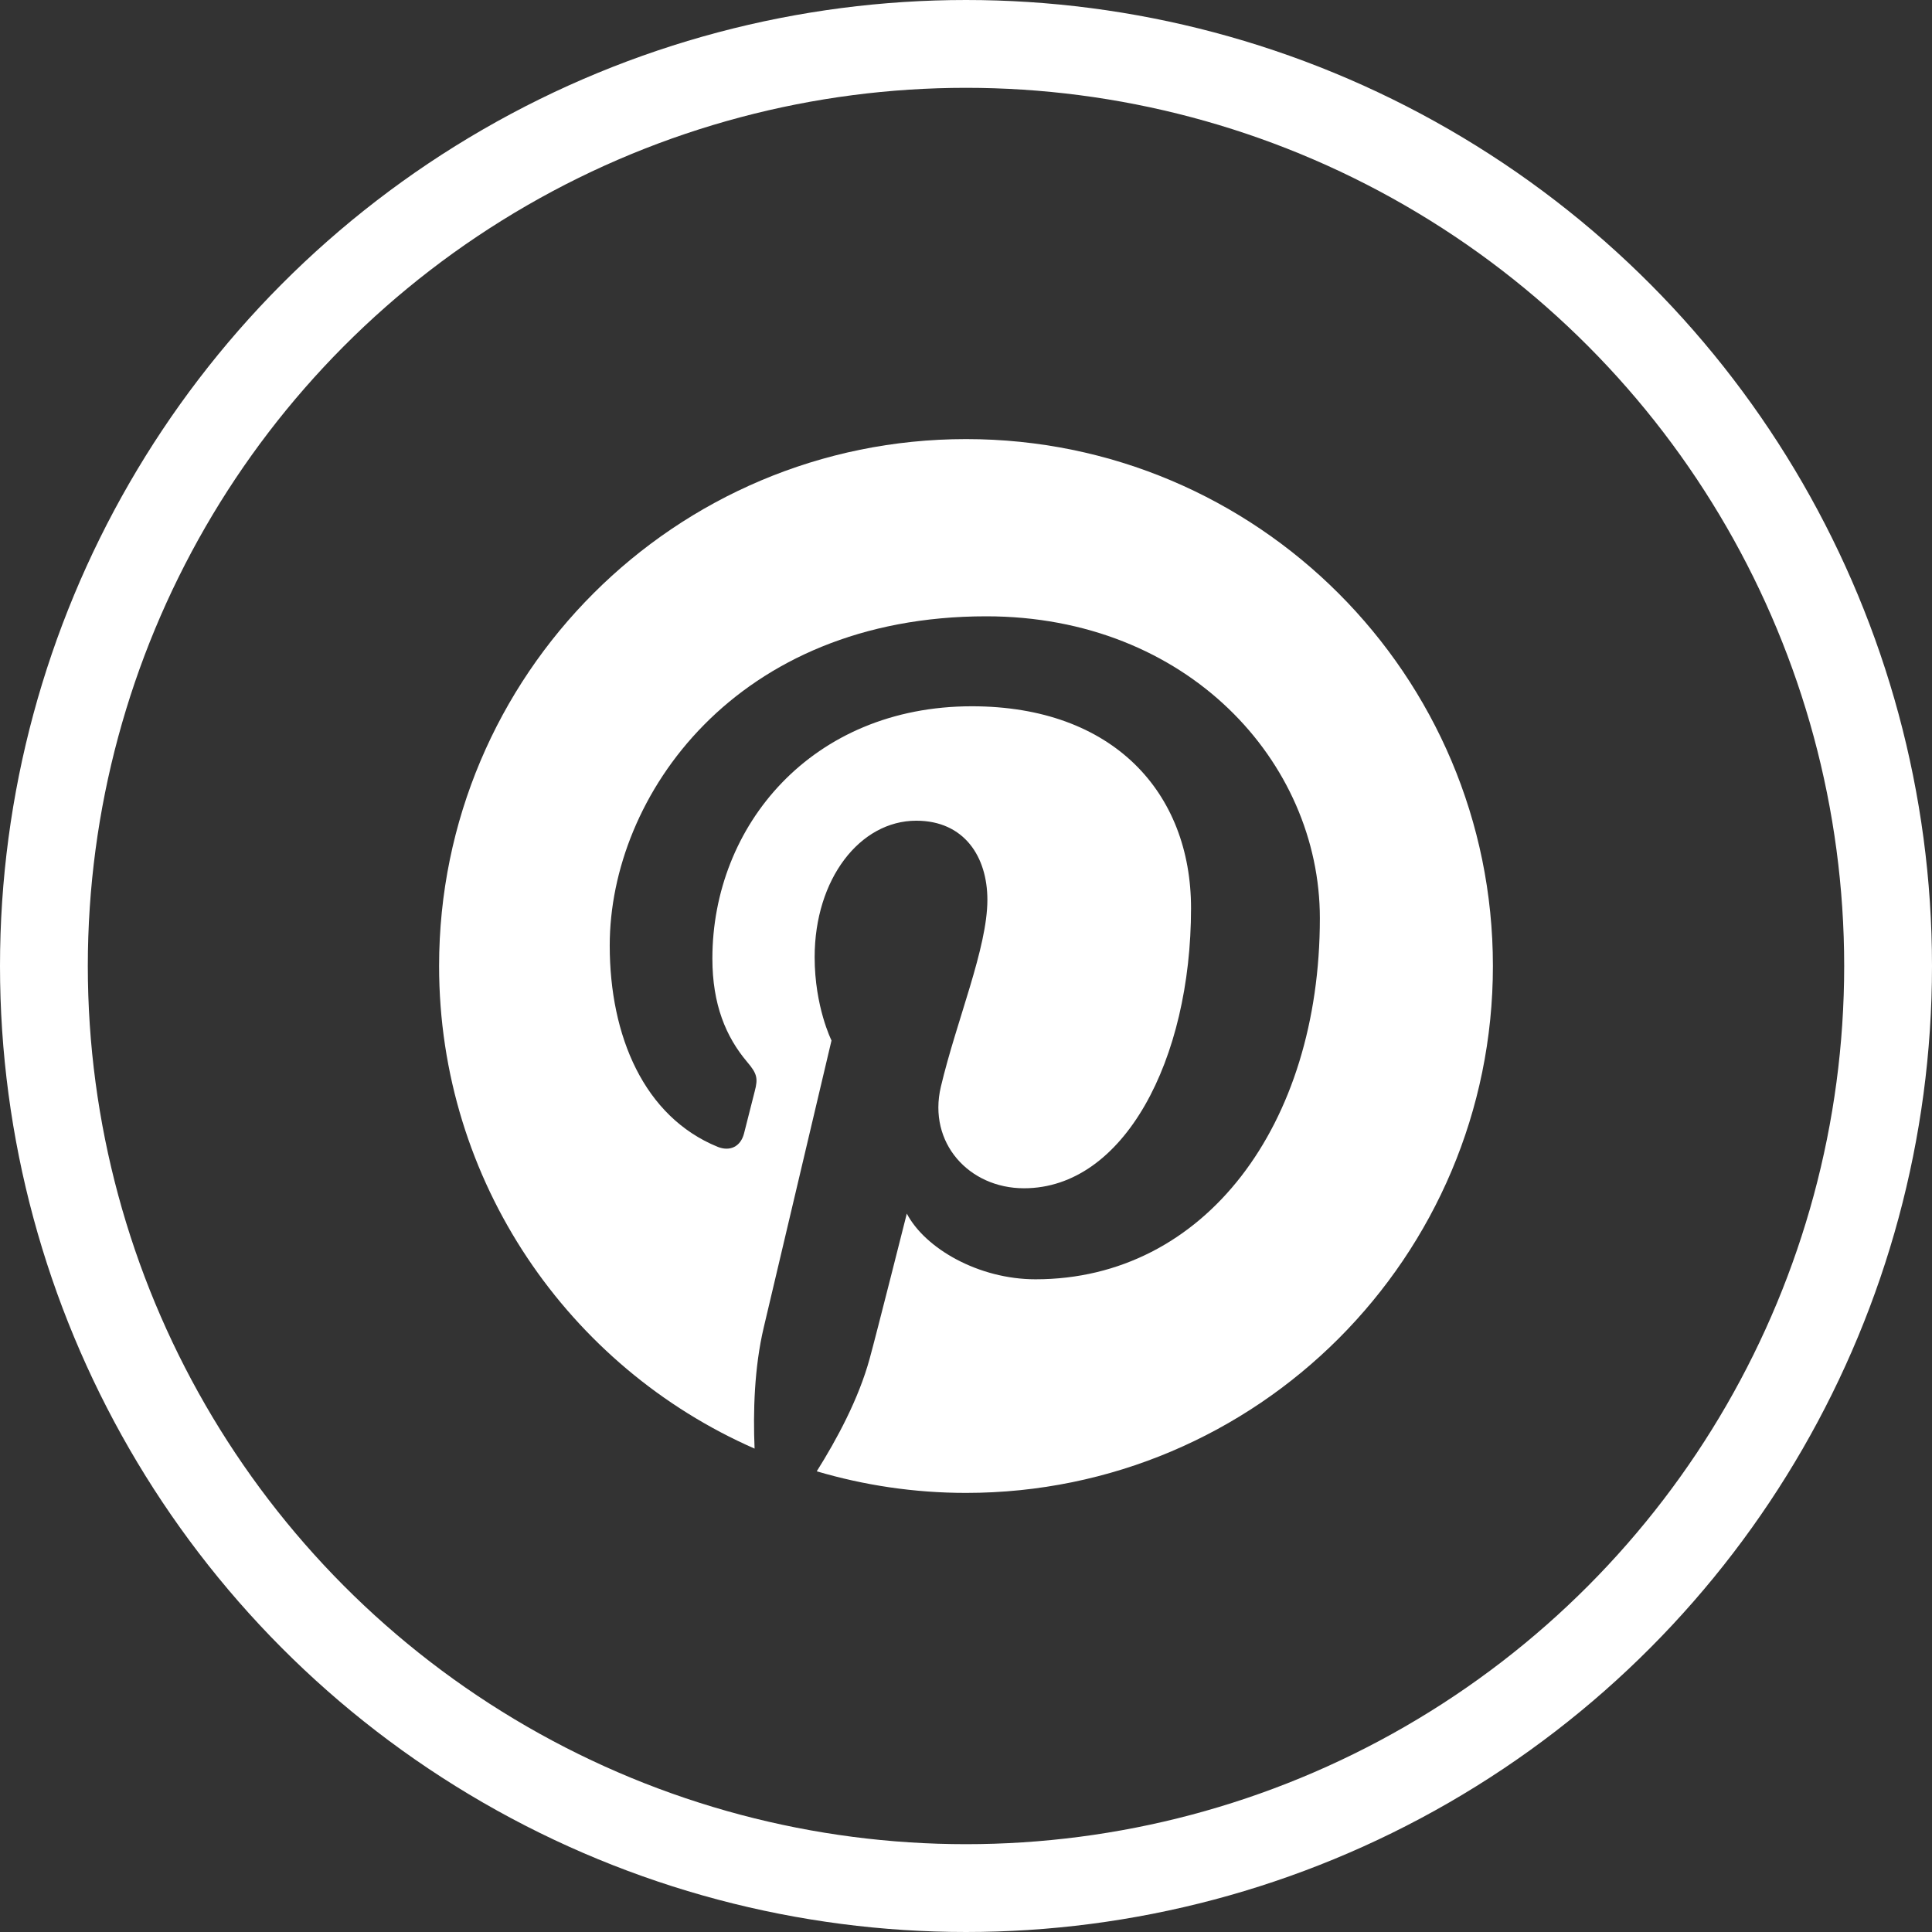
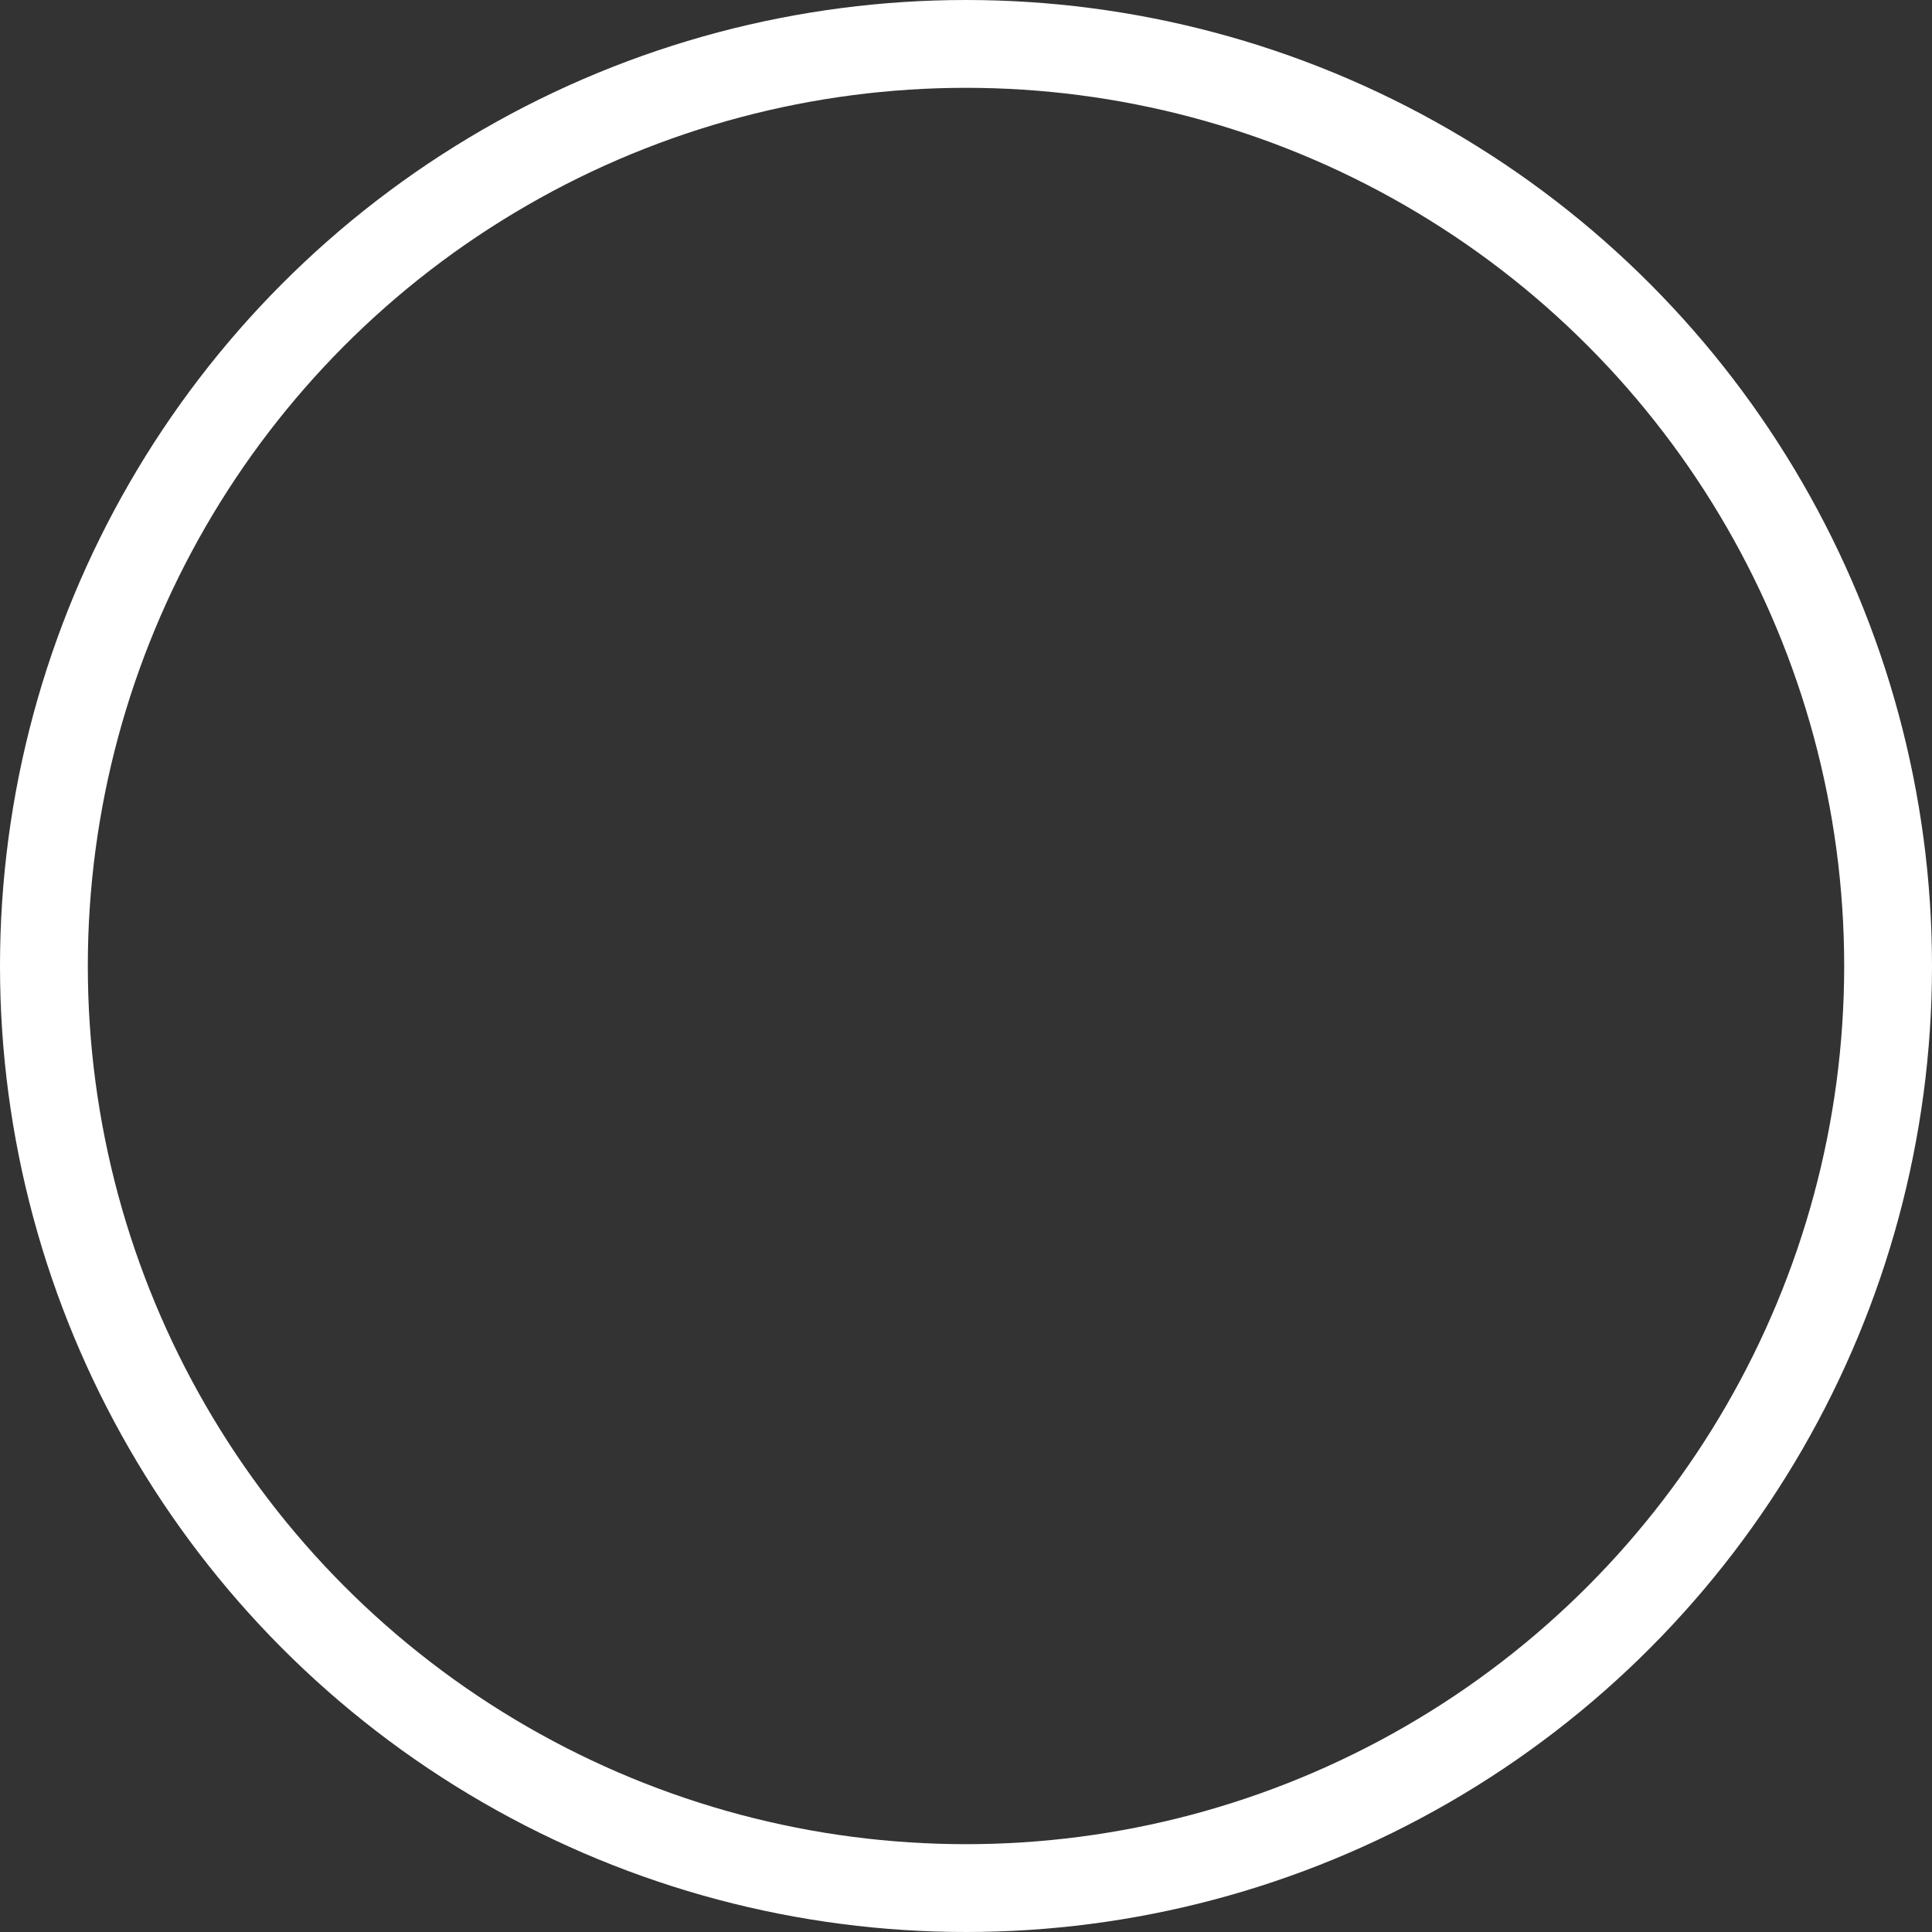
<svg xmlns="http://www.w3.org/2000/svg" width="44px" height="44px" viewBox="0 0 44 44" version="1.1">
  <rect x="0" y="0" width="44" height="44" fill="#333333" stroke="none" />
  <title>pinterest</title>
  <desc>Created with Sketch.</desc>
  <defs />
  <g id="Social-Icons" stroke="none" stroke-width="1" fill="none" fill-rule="evenodd">
    <g id="pinterest">
-       <rect id="Rectangle" x="0" y="0" width="44" height="44" />
      <circle id="Oval" stroke="#FFFFFF" stroke-width="2" cx="22" cy="22" r="21" />
-       <path d="M10,22 C10,26.913 12.956,31.135 17.185,32.991 C17.15,32.153 17.178,31.147 17.393,30.235 C17.624,29.262 18.937,23.696 18.937,23.696 C18.937,23.696 18.553,22.93 18.553,21.798 C18.553,20.019 19.584,18.691 20.867,18.691 C21.959,18.691 22.487,19.511 22.487,20.493 C22.487,21.591 21.787,23.232 21.427,24.752 C21.127,26.024 22.065,27.062 23.321,27.062 C25.594,27.062 27.125,24.143 27.125,20.682 C27.125,18.053 25.354,16.085 22.133,16.085 C18.492,16.085 16.224,18.8 16.224,21.831 C16.224,22.876 16.533,23.614 17.015,24.184 C17.238,24.447 17.269,24.553 17.188,24.855 C17.132,25.073 16.999,25.607 16.944,25.817 C16.864,26.12 16.618,26.229 16.343,26.118 C14.667,25.432 13.886,23.596 13.886,21.533 C13.886,18.124 16.759,14.036 22.461,14.036 C27.043,14.036 30.059,17.352 30.059,20.911 C30.059,25.618 27.441,29.135 23.583,29.135 C22.288,29.135 21.07,28.435 20.652,27.639 C20.652,27.639 19.955,30.403 19.807,30.938 C19.555,31.862 19.055,32.786 18.601,33.508 C19.679,33.826 20.819,34 22.001,34 C28.628,34 34,28.627 34,22 C34,15.372 28.628,10 22.001,10 C15.373,10 10,15.372 10,22 Z" id="Shape" fill="#FFFFFF" />
    </g>
  </g>
</svg>